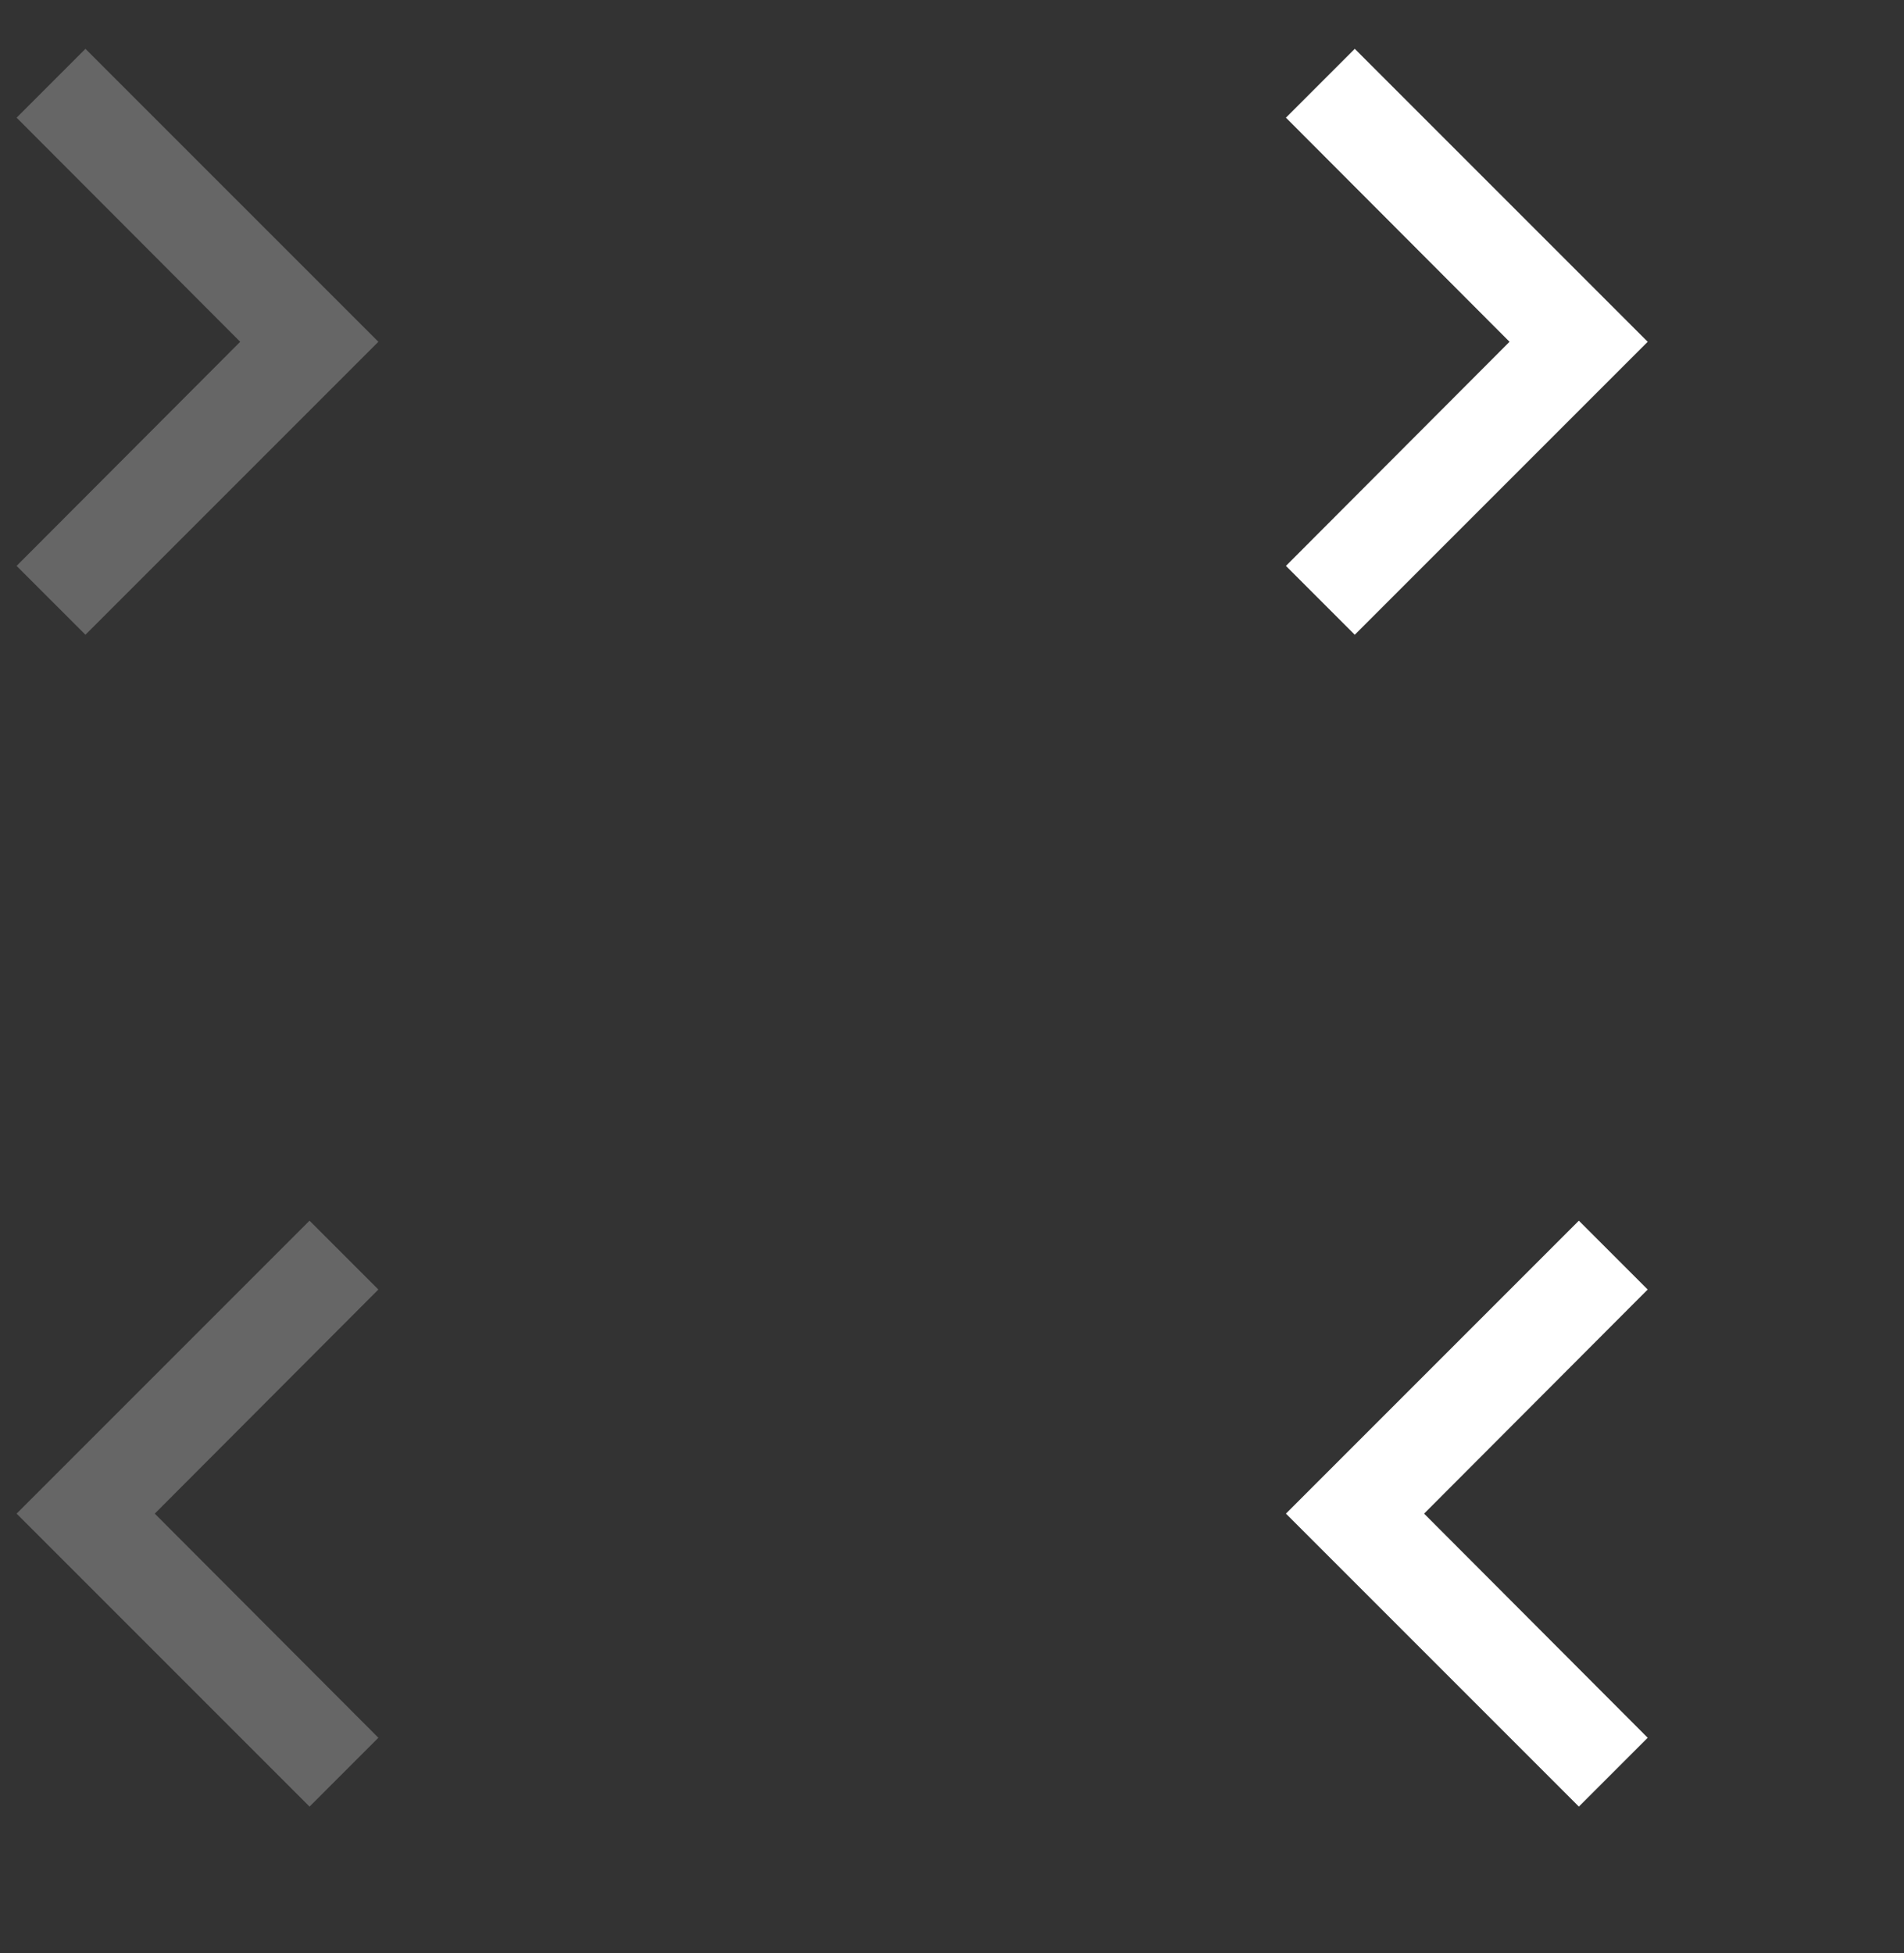
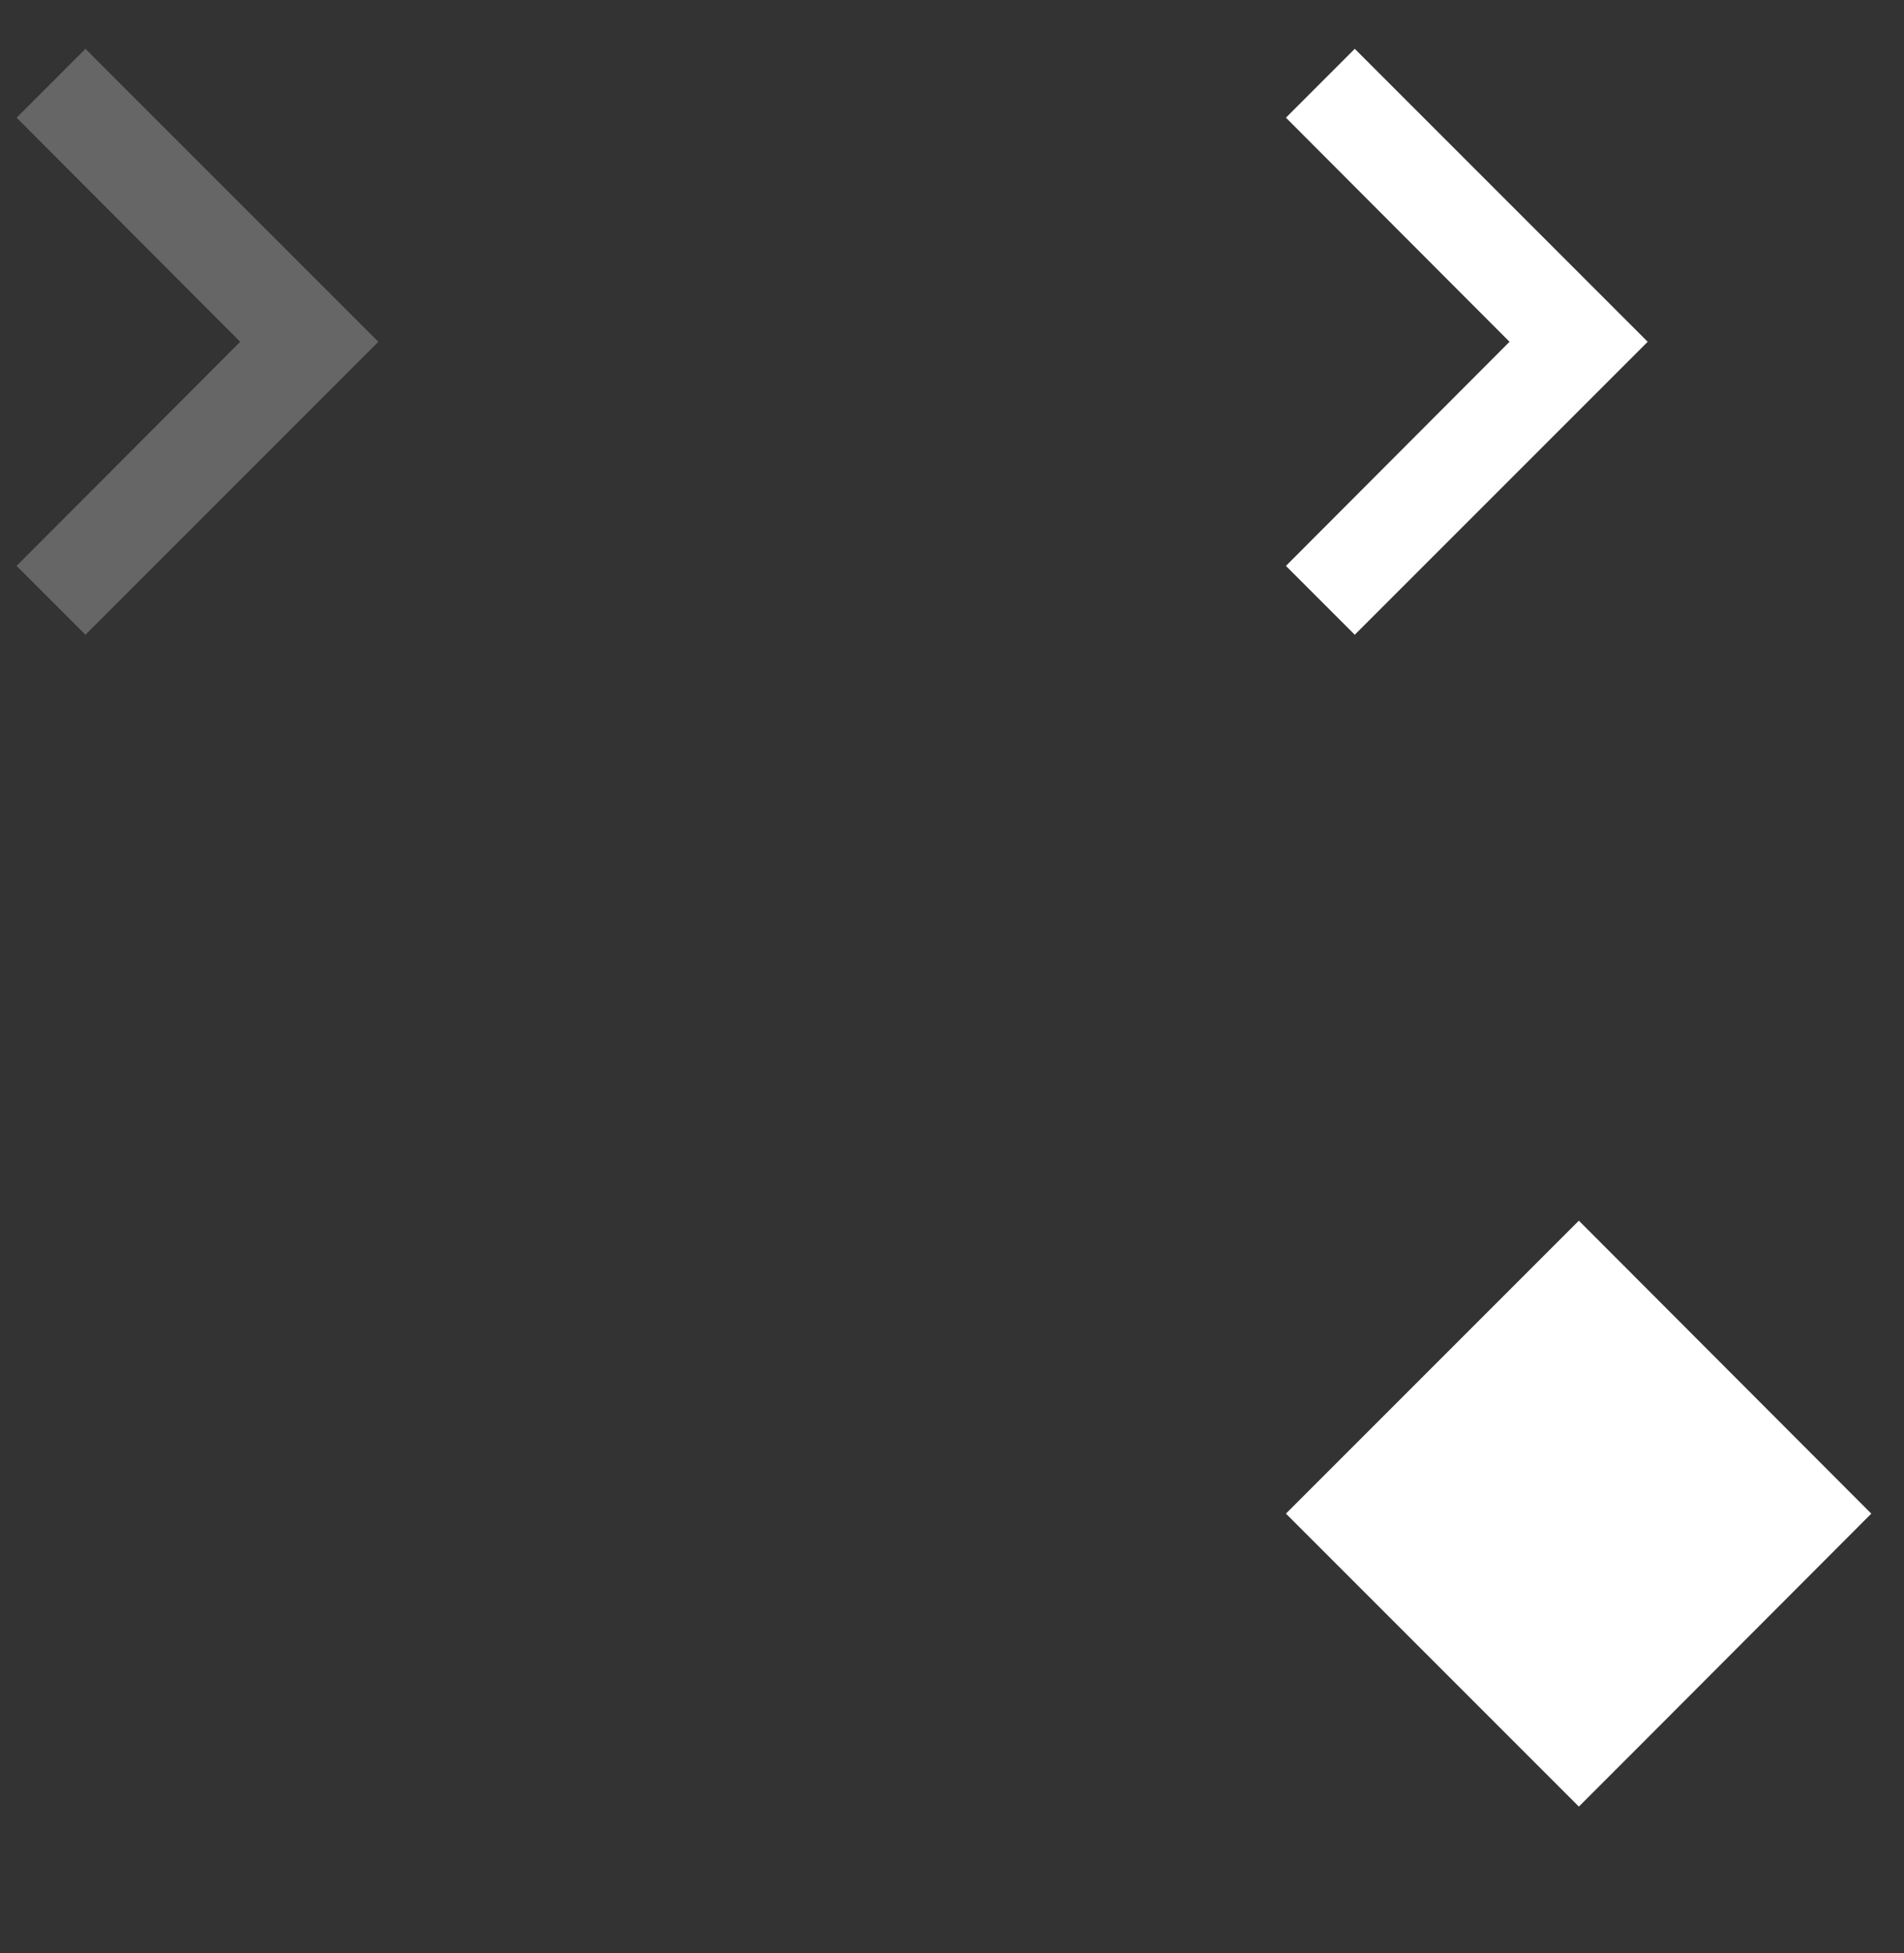
<svg xmlns="http://www.w3.org/2000/svg" id="Layer_1" data-name="Layer 1" viewBox="0 0 39 40">
  <rect x="0" y="0" width="39" height="40" fill="#333333" stroke="none" />
  <defs>
    <style>.cls-1{fill:#666;}.cls-2{fill:#fff;}</style>
  </defs>
-   <path class="cls-1" d="M6.34,37l1.41-1.41L3.17,31l4.58-4.59L6.34,25l-6,6Z" />
  <path class="cls-2" d="M27.75,1,26.34,2.41,30.92,7l-4.58,4.59L27.75,13l6-6Z" />
  <path class="cls-1" d="M1.75,1,.34,2.41,4.92,7,.34,11.59,1.75,13l6-6Z" />
-   <path class="cls-2" d="M32.34,37l1.41-1.41L29.17,31l4.58-4.59L32.34,25l-6,6Z" />
+   <path class="cls-2" d="M32.34,37l1.41-1.41l4.58-4.59L32.34,25l-6,6Z" />
</svg>